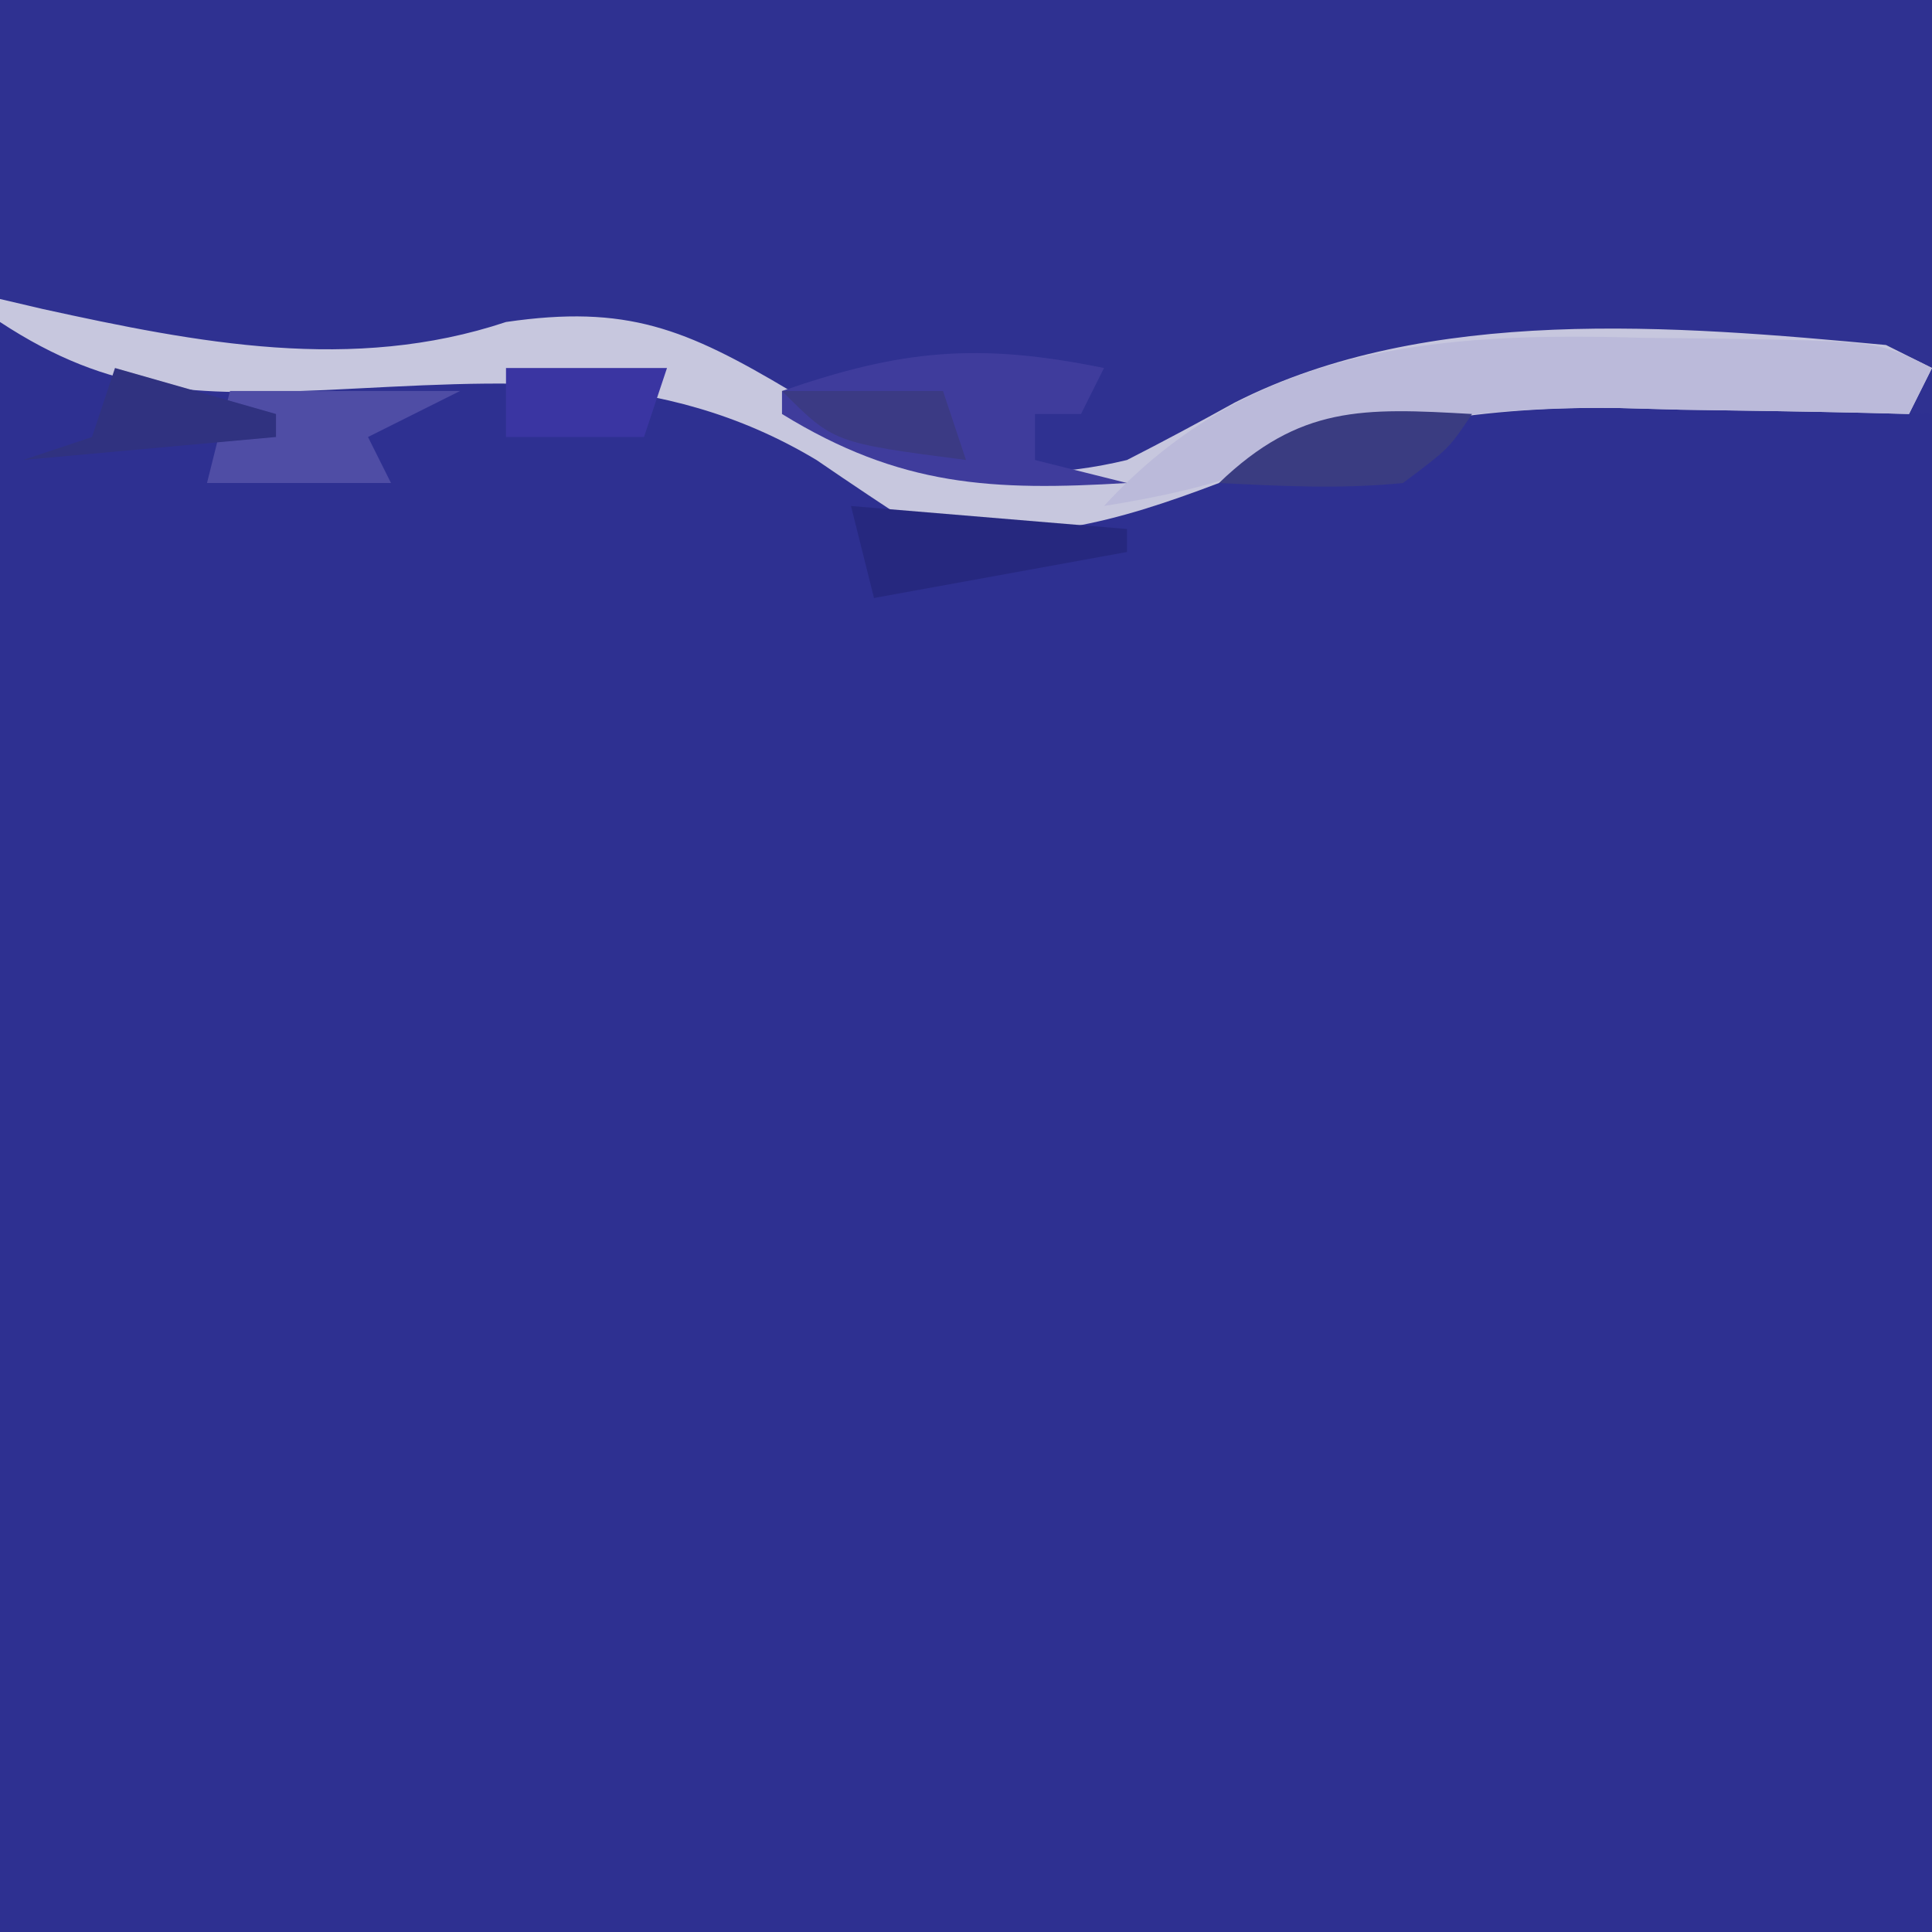
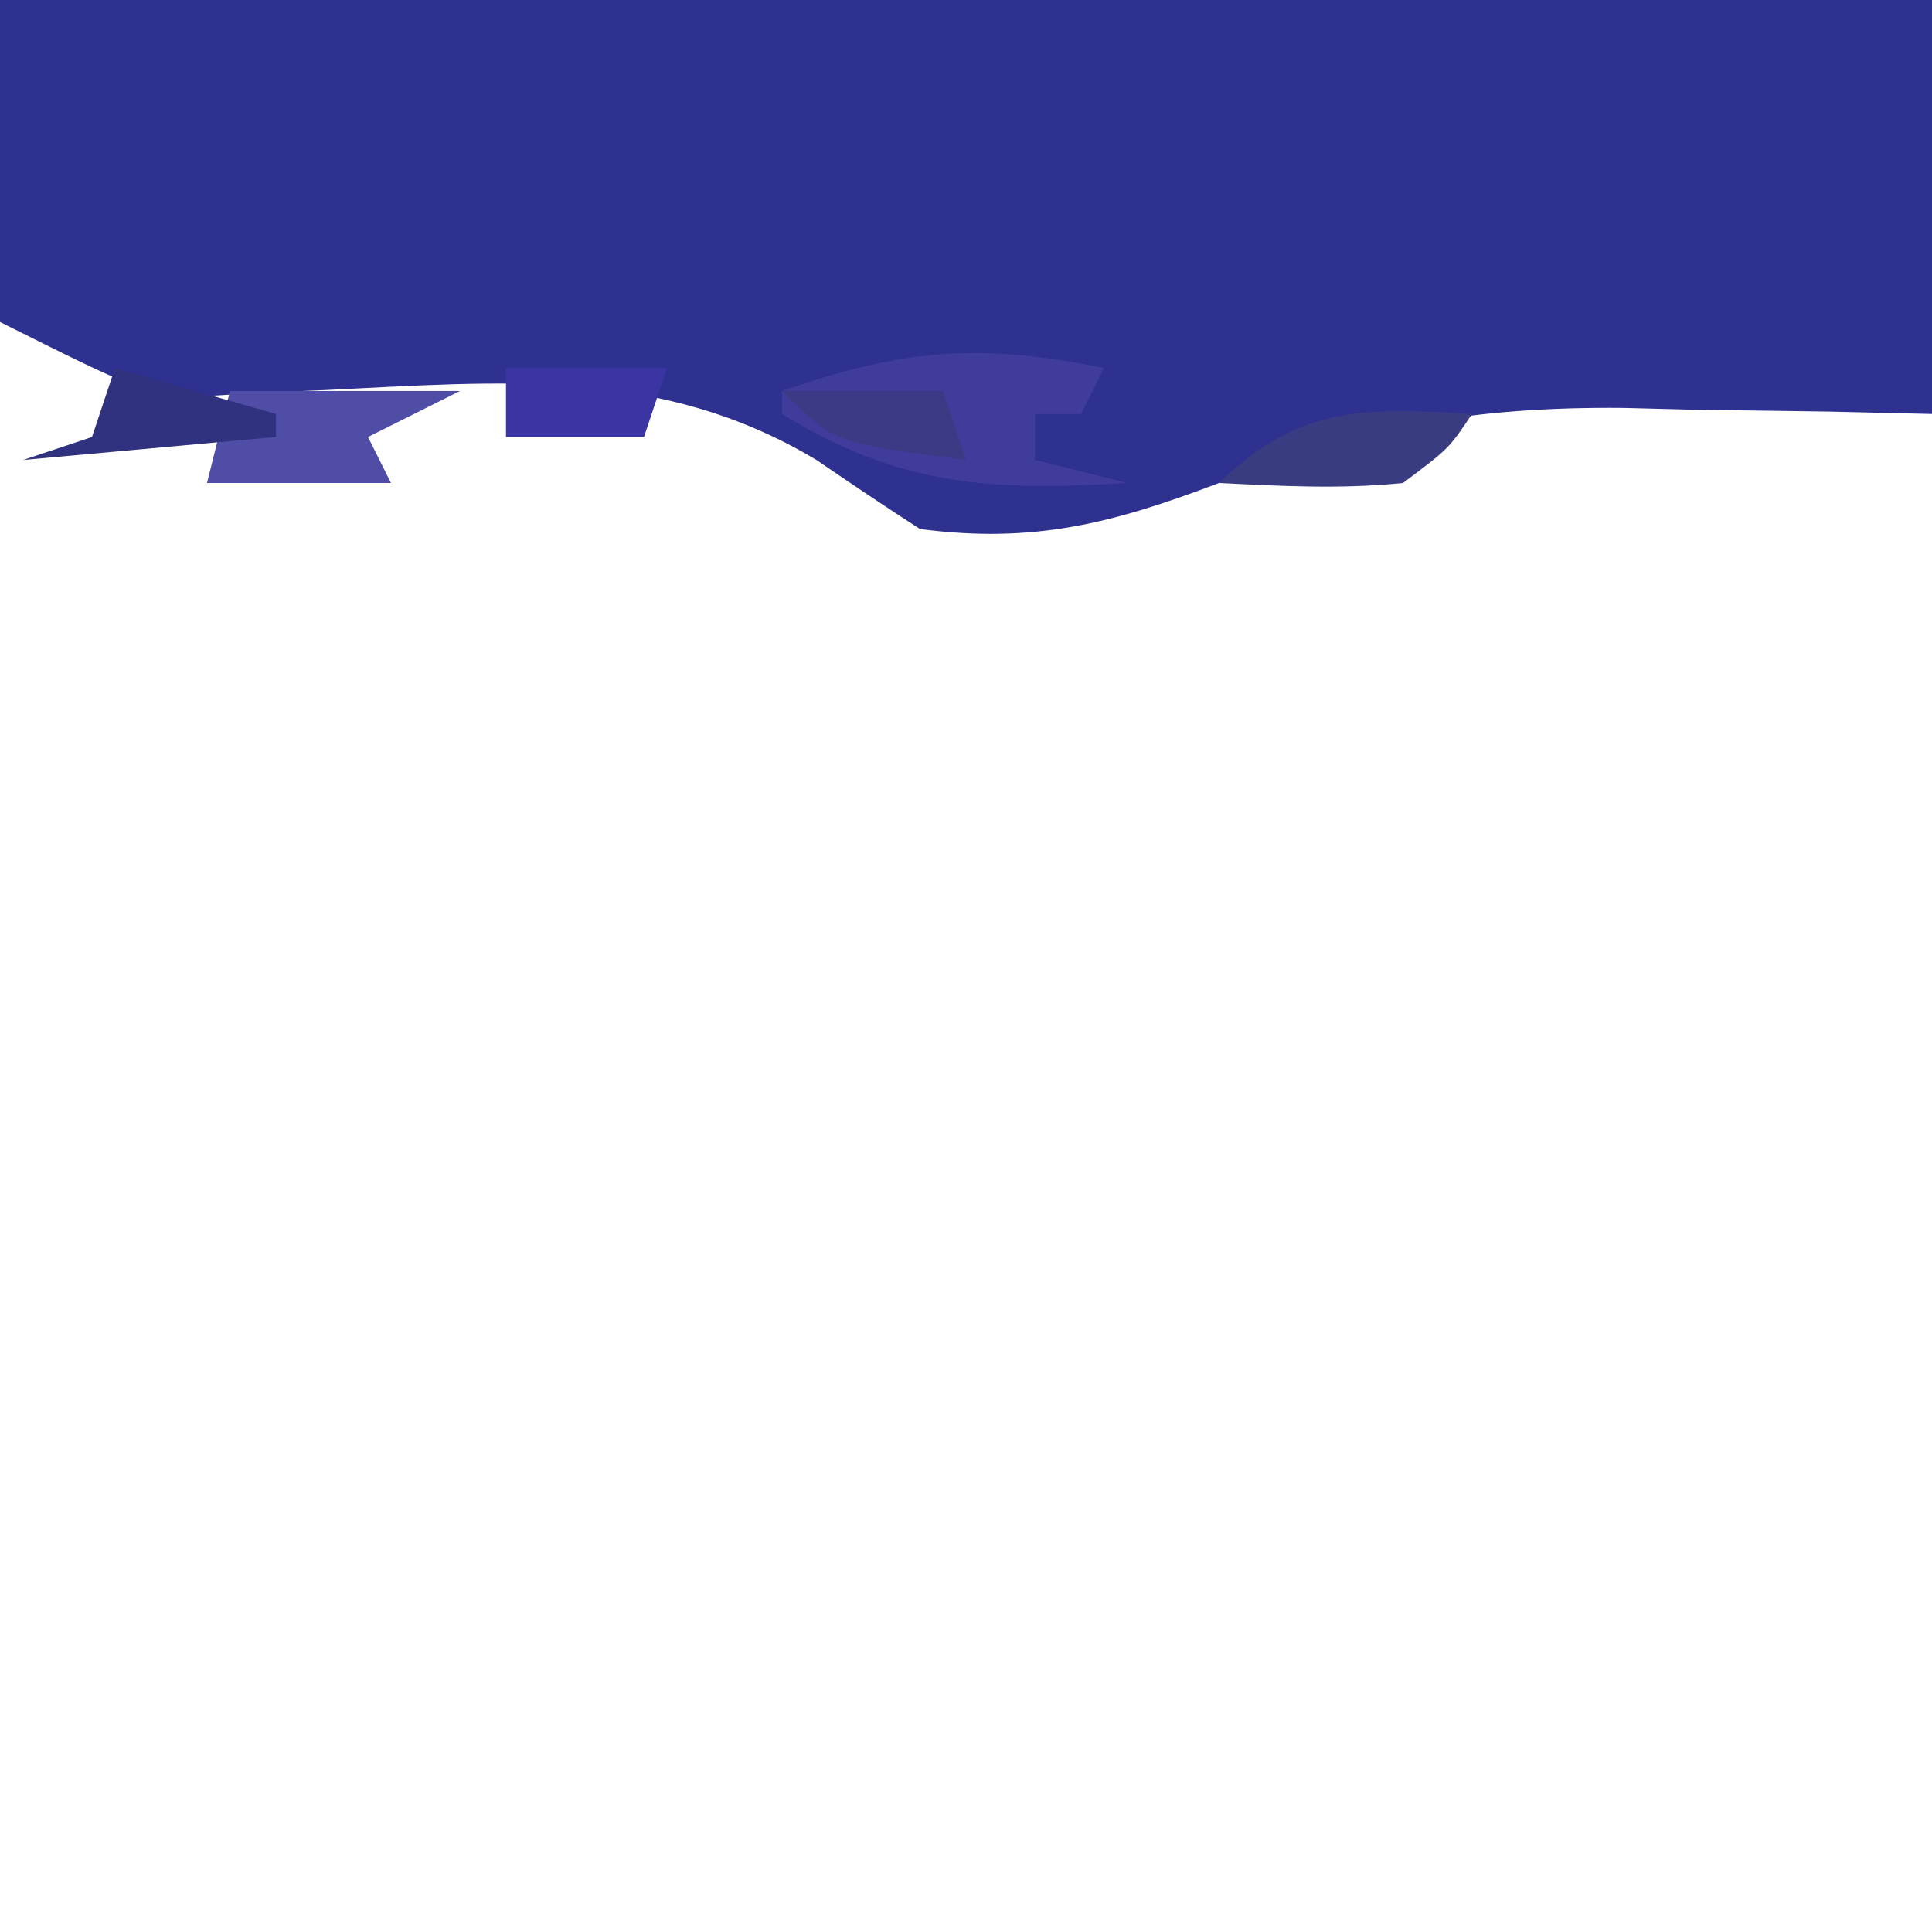
<svg xmlns="http://www.w3.org/2000/svg" version="1.1" width="84" height="84">
-   <path d="M0 0 C27.72 0 55.44 0 84 0 C84 27.72 84 55.44 84 84 C56.28 84 28.56 84 0 84 C0 56.28 0 28.56 0 0 Z " fill="#2E3091" transform="translate(0,0)" />
  <path d="M0 0 C27.72 0 55.44 0 84 0 C84 5.94 84 11.88 84 18 C81.774 17.948 81.774 17.948 79.504 17.895 C77.523 17.866 75.543 17.839 73.562 17.812 C72.589 17.787 71.615 17.762 70.611 17.736 C64.149 17.671 58.975 18.55 53 21 C48.391 22.751 44.942 23.648 40 23 C38.485 22.022 36.987 21.019 35.5 20 C28.702 15.921 21.814 16.59 14.148 16.959 C13.186 17 12.223 17.04 11.23 17.082 C10.368 17.136 9.506 17.19 8.618 17.245 C6 17 6 17 0 14 C0 9.38 0 4.76 0 0 Z " fill="#2F3191" transform="translate(0,0)" />
-   <path d="M0 0 C0.926 0.217 0.926 0.217 1.871 0.438 C8.593 1.911 15.336 3.221 22 1 C27.251 0.234 29.814 1.285 34.375 4 C39.452 6.912 43.195 8.394 49 7 C50.578 6.196 52.139 5.359 53.688 4.5 C62.067 0.25 72.825 1.146 82 2 C82.99 2.495 82.99 2.495 84 3 C83.67 3.66 83.34 4.32 83 5 C82.411 4.984 81.822 4.969 81.215 4.952 C78.498 4.889 75.78 4.851 73.062 4.812 C72.136 4.787 71.21 4.762 70.256 4.736 C63.924 4.67 58.859 5.62 53 8 C48.391 9.751 44.942 10.648 40 10 C38.485 9.022 36.987 8.019 35.5 7 C28.702 2.921 21.814 3.59 14.148 3.959 C8.575 4.194 4.848 4.186 0 1 C0 0.67 0 0.34 0 0 Z " fill="#C7C7DE" transform="translate(0,13)" />
-   <path d="M0 0 C1.488 0.015 1.488 0.015 3.006 0.029 C10.222 0.142 10.222 0.142 12.562 1.312 C12.232 1.972 11.902 2.632 11.562 3.312 C10.973 3.297 10.384 3.281 9.778 3.265 C7.06 3.202 4.343 3.163 1.625 3.125 C0.699 3.1 -0.227 3.075 -1.182 3.049 C-6.776 2.99 -11.323 3.586 -16.559 5.596 C-18.811 6.455 -21.061 6.929 -23.438 7.312 C-17.048 0.347 -8.967 -0.27 0 0 Z " fill="#BBBADA" transform="translate(71.438,14.688)" />
  <path d="M0 0 C-0.33 0.66 -0.66 1.32 -1 2 C-1.66 2 -2.32 2 -3 2 C-3 2.66 -3 3.32 -3 4 C-1.68 4.33 -0.36 4.66 1 5 C-4.842 5.351 -8.853 5.167 -14 2 C-14 1.67 -14 1.34 -14 1 C-8.834 -0.792 -5.489 -1.12 0 0 Z " fill="#3F3C9C" transform="translate(48,16)" />
  <path d="M0 0 C3.3 0 6.6 0 10 0 C8.02 0.99 8.02 0.99 6 2 C6.33 2.66 6.66 3.32 7 4 C4.36 4 1.72 4 -1 4 C-0.67 2.68 -0.34 1.36 0 0 Z " fill="#4F4DA5" transform="translate(10,17)" />
  <path d="M0 0 C-1 1.5 -1 1.5 -3 3 C-5.718 3.273 -8.257 3.135 -11 3 C-7.486 -0.374 -4.739 -0.273 0 0 Z " fill="#3A3C81" transform="translate(64,18)" />
  <path d="M0 0 C2.31 0.66 4.62 1.32 7 2 C7 2.33 7 2.66 7 3 C3.37 3.33 -0.26 3.66 -4 4 C-3.01 3.67 -2.02 3.34 -1 3 C-0.67 2.01 -0.34 1.02 0 0 Z " fill="#303280" transform="translate(5,16)" />
-   <path d="M0 0 C3.96 0.33 7.92 0.66 12 1 C12 1.33 12 1.66 12 2 C8.37 2.66 4.74 3.32 1 4 C0.67 2.68 0.34 1.36 0 0 Z " fill="#26287F" transform="translate(37,22)" />
  <path d="M0 0 C2.31 0 4.62 0 7 0 C6.67 0.99 6.34 1.98 6 3 C4.02 3 2.04 3 0 3 C0 2.01 0 1.02 0 0 Z " fill="#3A35A2" transform="translate(22,16)" />
  <path d="M0 0 C2.31 0 4.62 0 7 0 C7.33 0.99 7.66 1.98 8 3 C2.25 2.25 2.25 2.25 0 0 Z " fill="#3B3A84" transform="translate(34,17)" />
</svg>